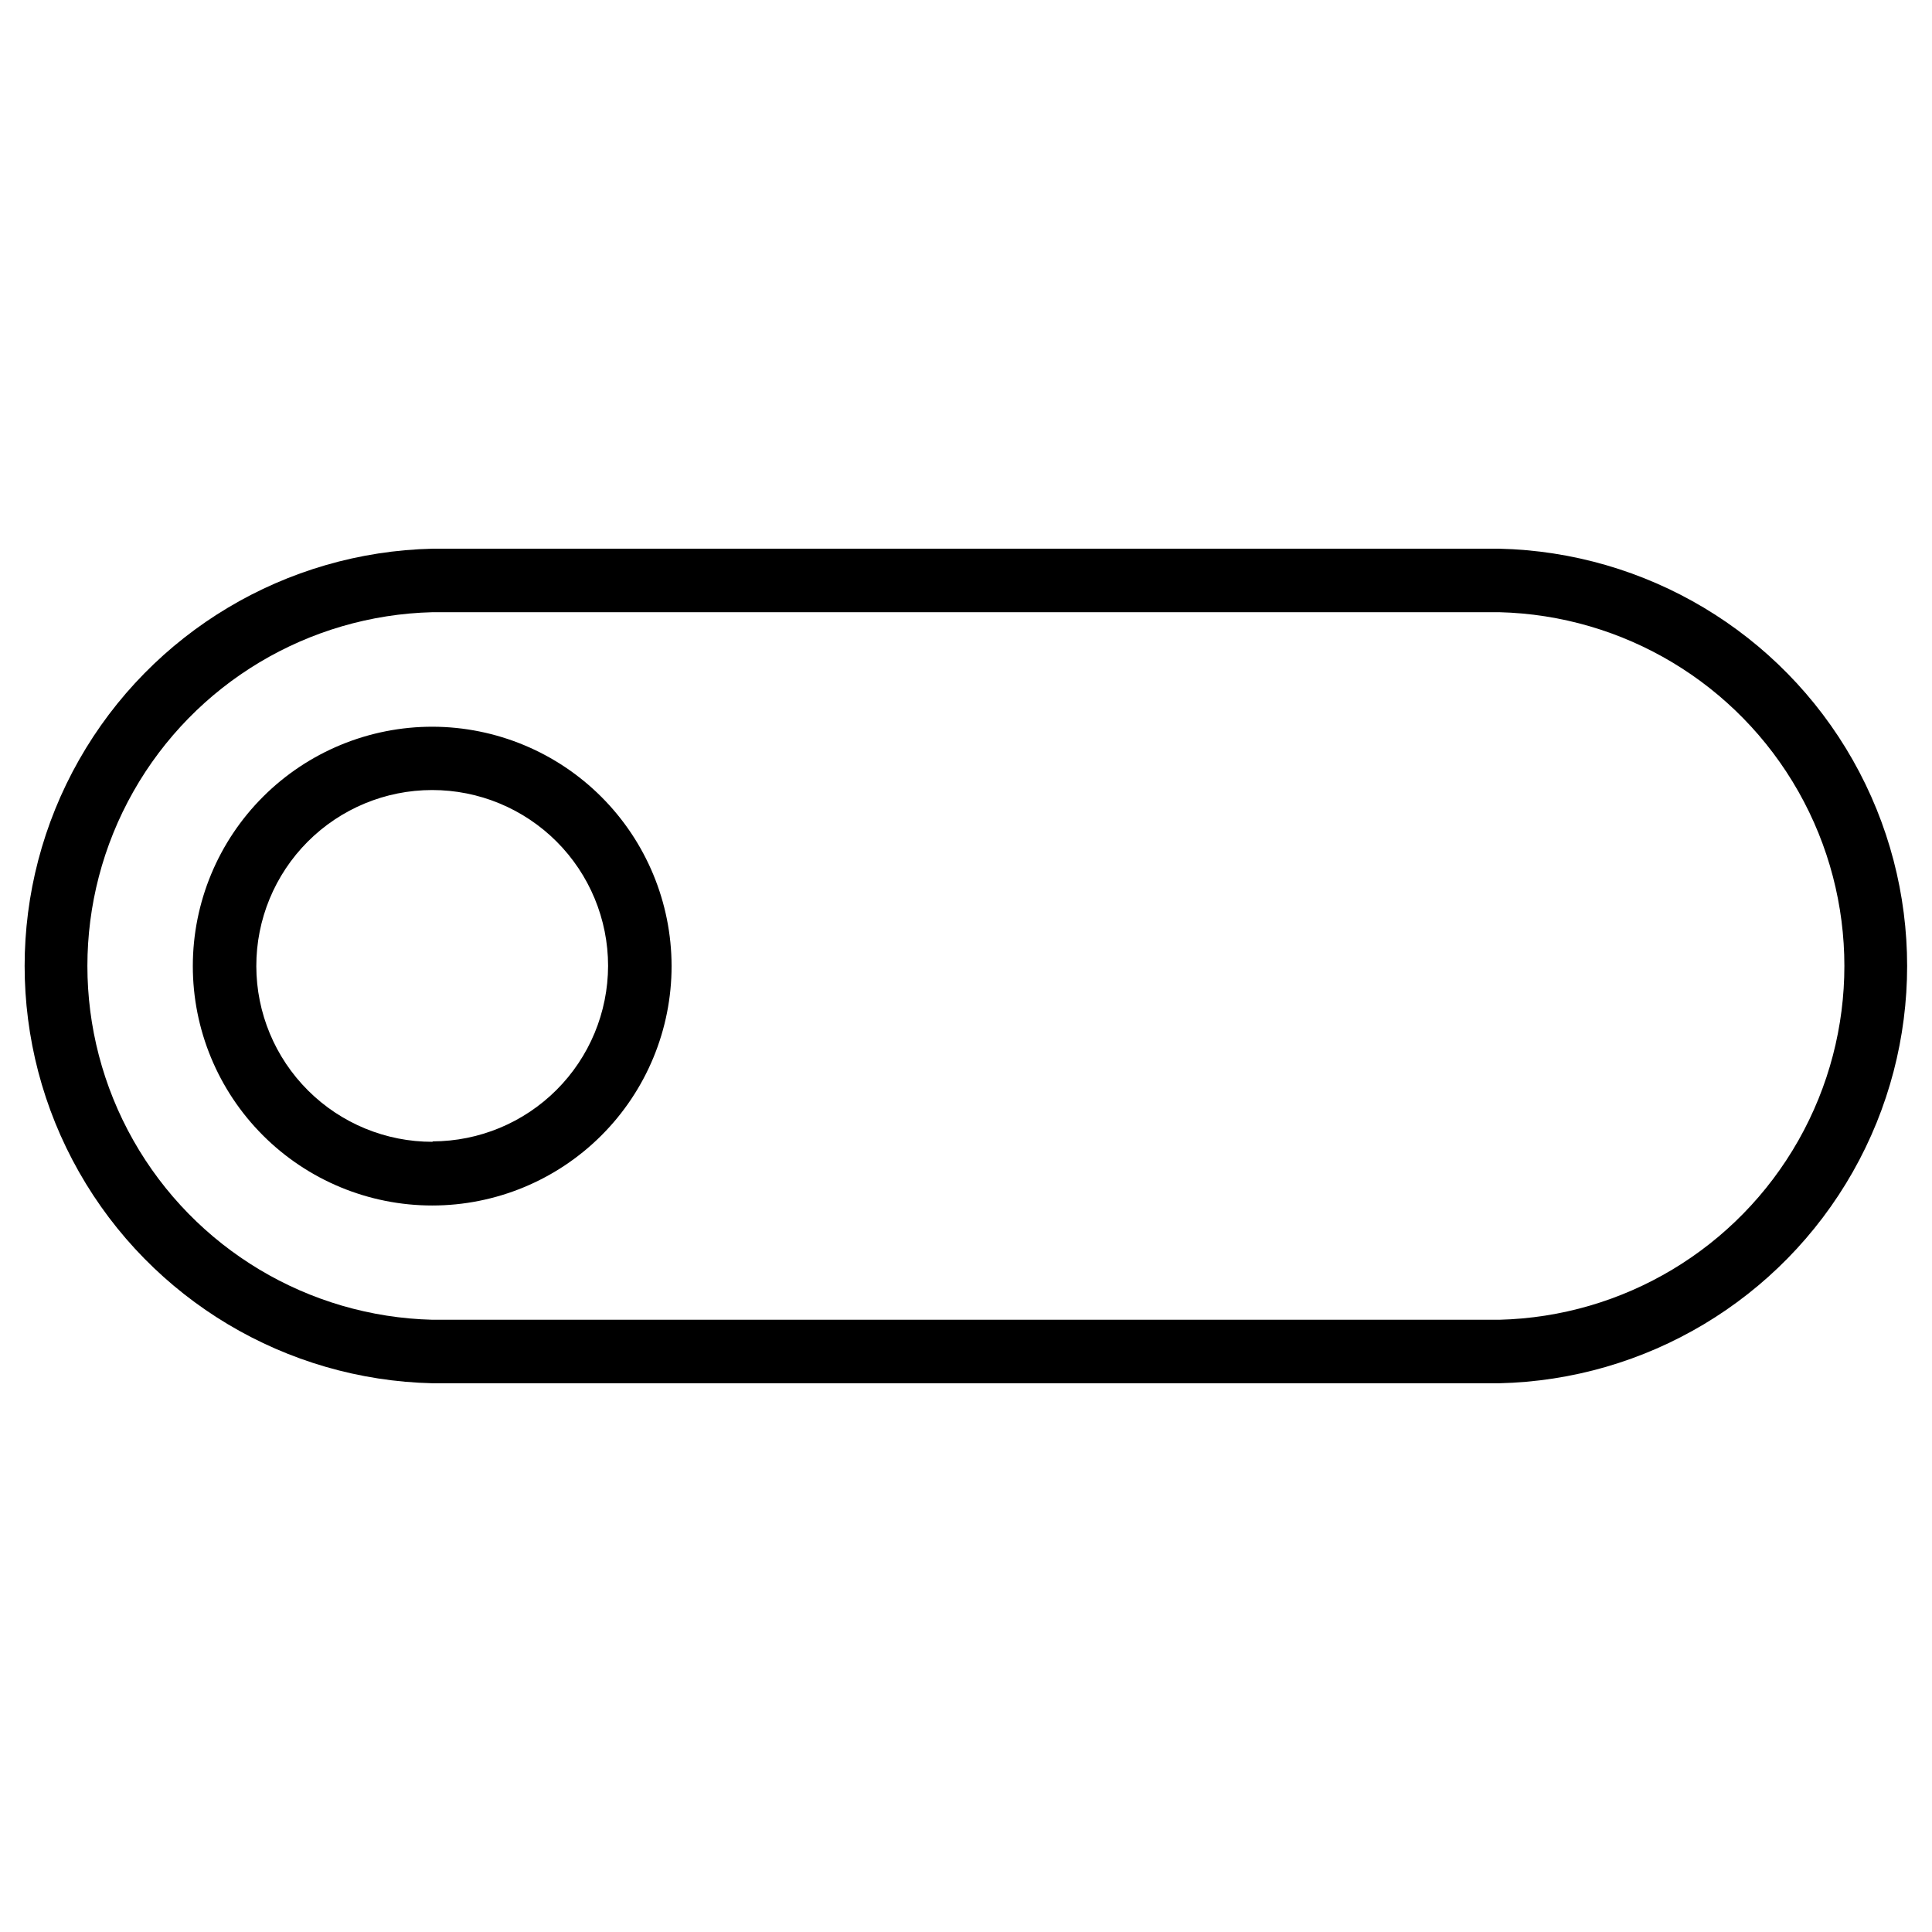
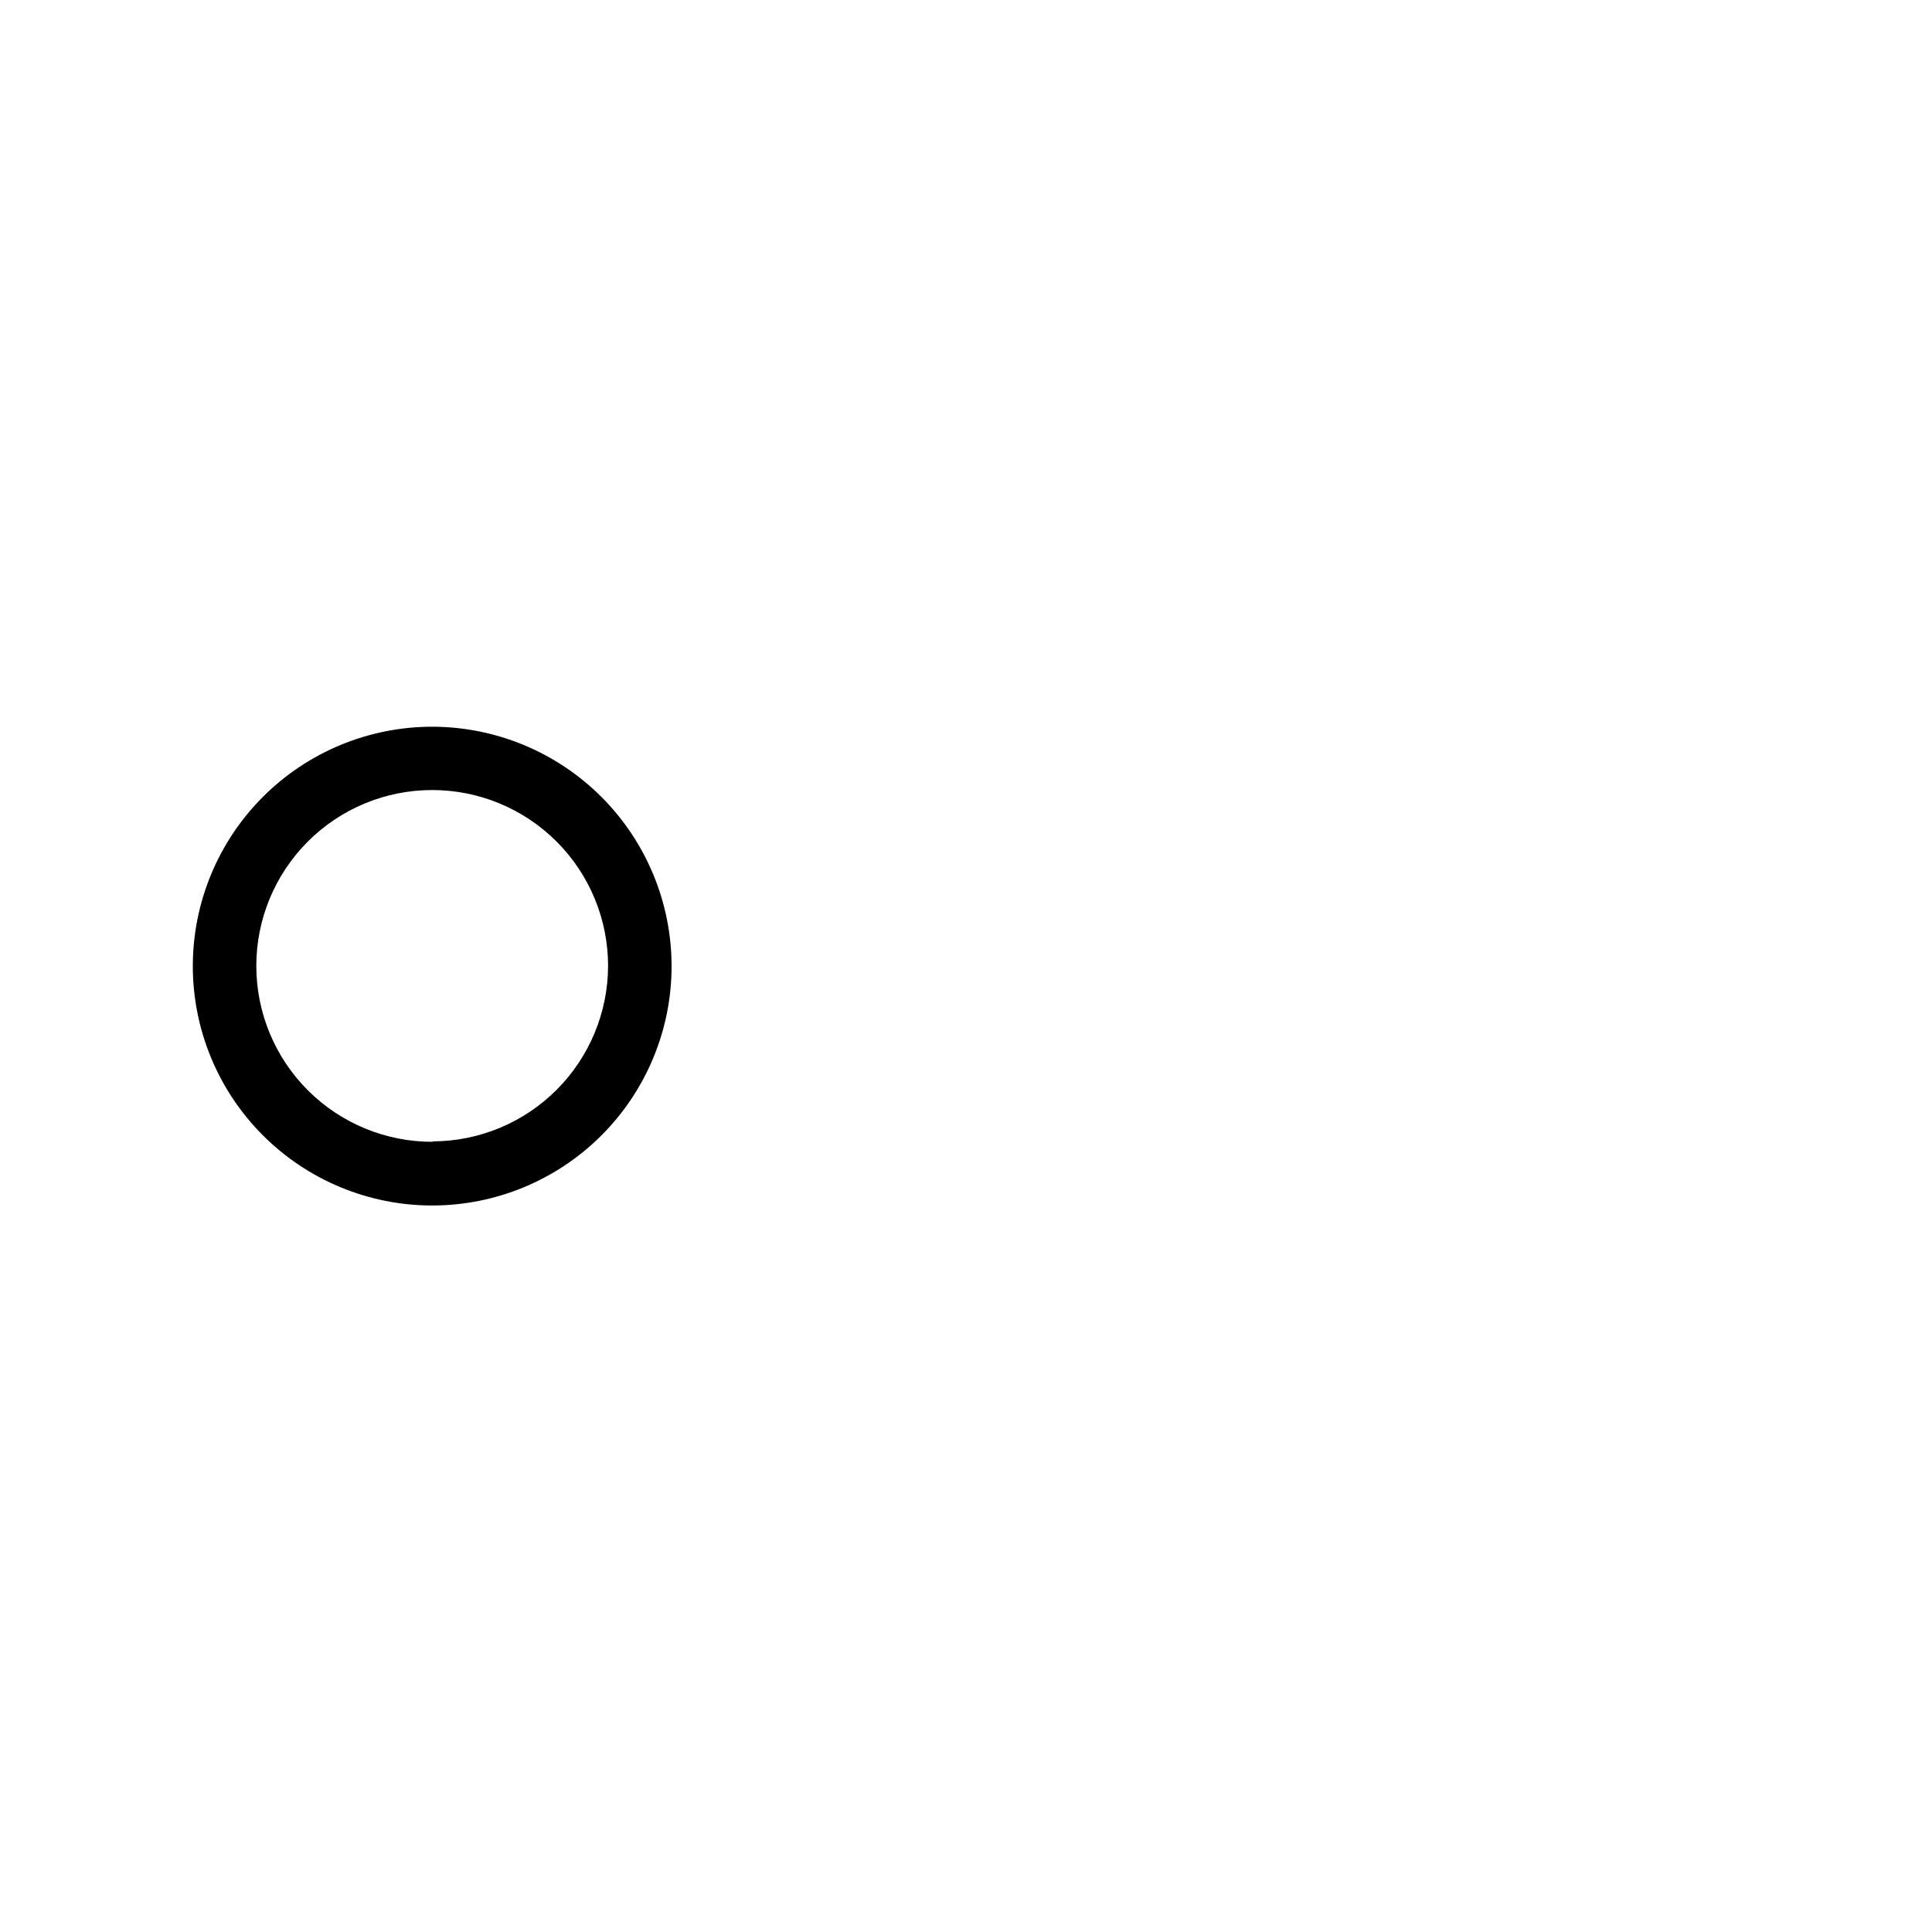
<svg xmlns="http://www.w3.org/2000/svg" fill="#000000" width="800px" height="800px" version="1.1" viewBox="144 144 512 512">
  <g>
-     <path d="m541.29 289.41h-282.64c-38.914 0.879-74.504 22.145-93.715 56-19.207 33.855-19.207 75.312 0 109.17 19.211 33.855 54.801 55.125 93.715 56h282.64c38.914-0.875 74.504-22.145 93.715-56 19.207-33.855 19.207-75.312 0-109.17-19.211-33.855-54.801-55.121-93.715-56zm0 204.34h-282.64c-32.949-0.805-63.059-18.848-79.305-47.527-16.246-28.676-16.246-63.777 0-92.457 16.246-28.676 46.355-46.723 79.305-47.527h282.64c32.949 0.805 63.059 18.852 79.305 47.527 16.246 28.68 16.246 63.781 0 92.457-16.246 28.68-46.355 46.723-79.305 47.527z" />
    <path d="m258.65 336.59c-16.836-0.027-32.992 6.637-44.91 18.523s-18.625 28.027-18.641 44.859c-0.016 16.836 6.664 32.988 18.562 44.895 11.898 11.91 28.043 18.602 44.875 18.602 16.836 0 32.98-6.691 44.879-18.602 11.898-11.906 18.578-28.059 18.562-44.895-0.031-16.789-6.711-32.887-18.578-44.766-11.867-11.879-27.957-18.57-44.75-18.617zm0 110c-12.367 0.031-24.242-4.859-33.004-13.586-8.766-8.727-13.699-20.582-13.719-32.949-0.02-12.371 4.875-24.238 13.613-32.996 8.734-8.758 20.59-13.684 32.961-13.691 12.367-0.012 24.234 4.894 32.984 13.637 8.75 8.746 13.664 20.605 13.664 32.973-0.031 12.324-4.938 24.137-13.652 32.848-8.715 8.715-20.523 13.625-32.848 13.652z" />
  </g>
</svg>